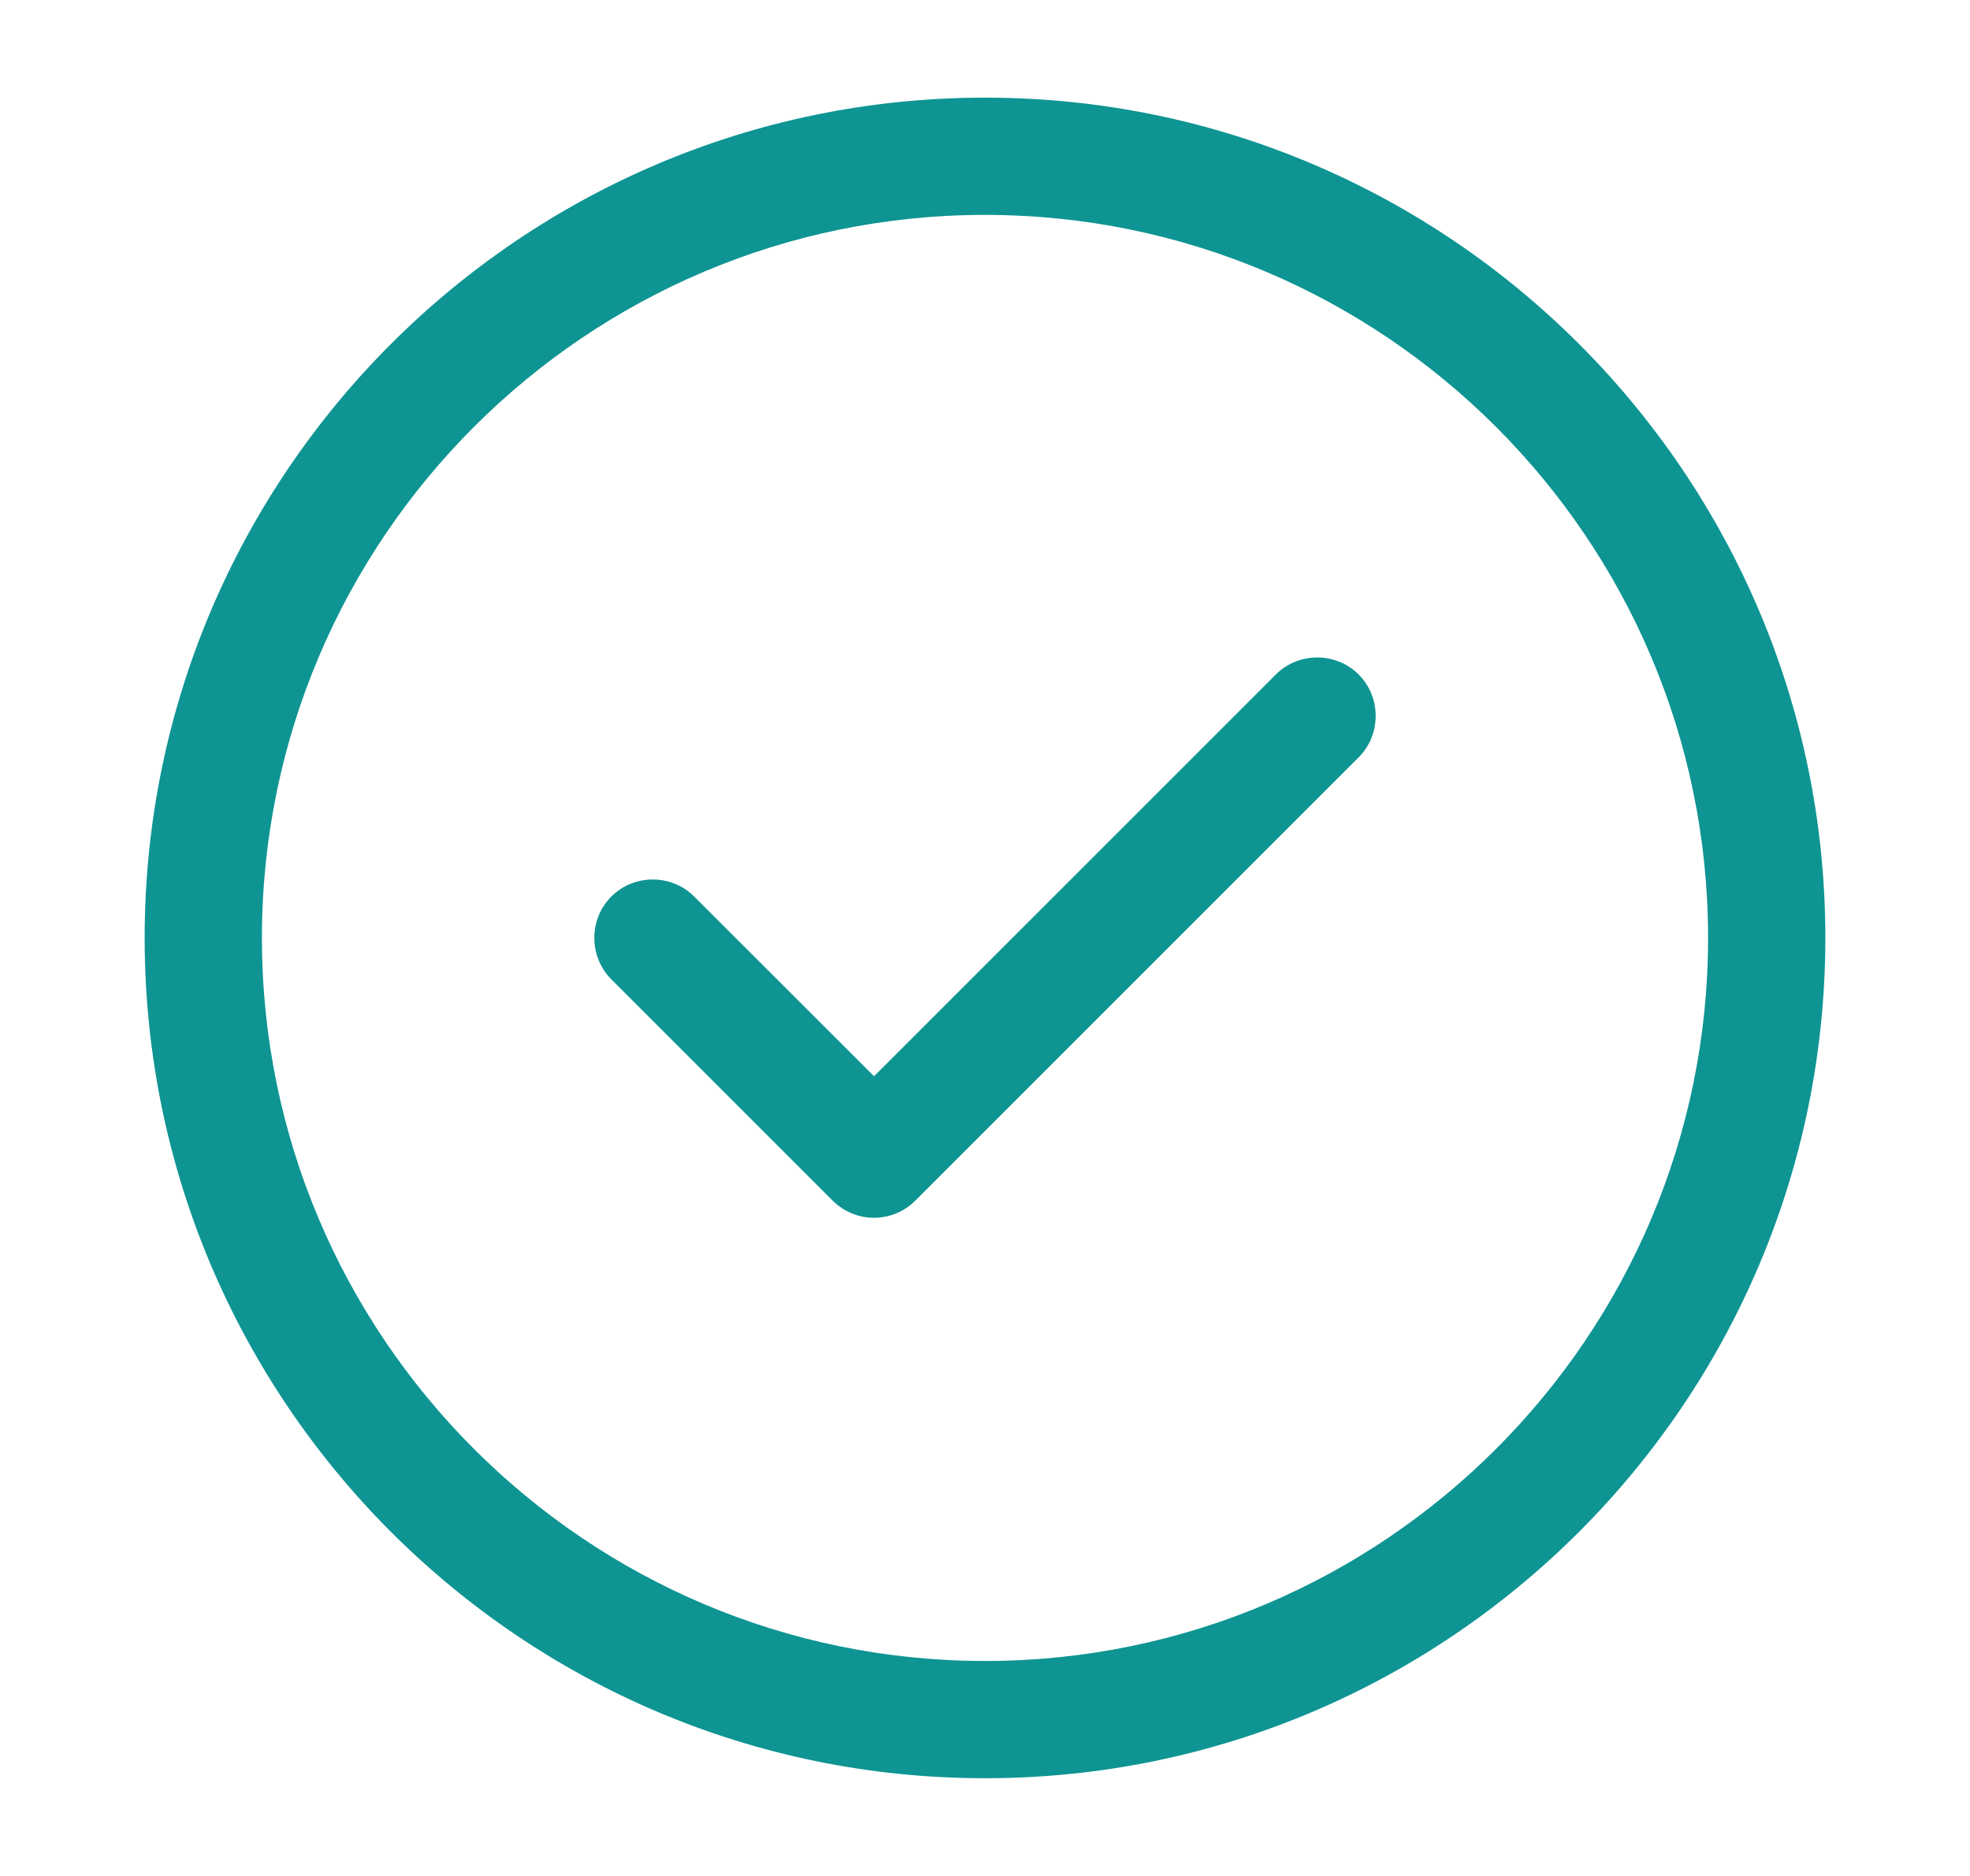
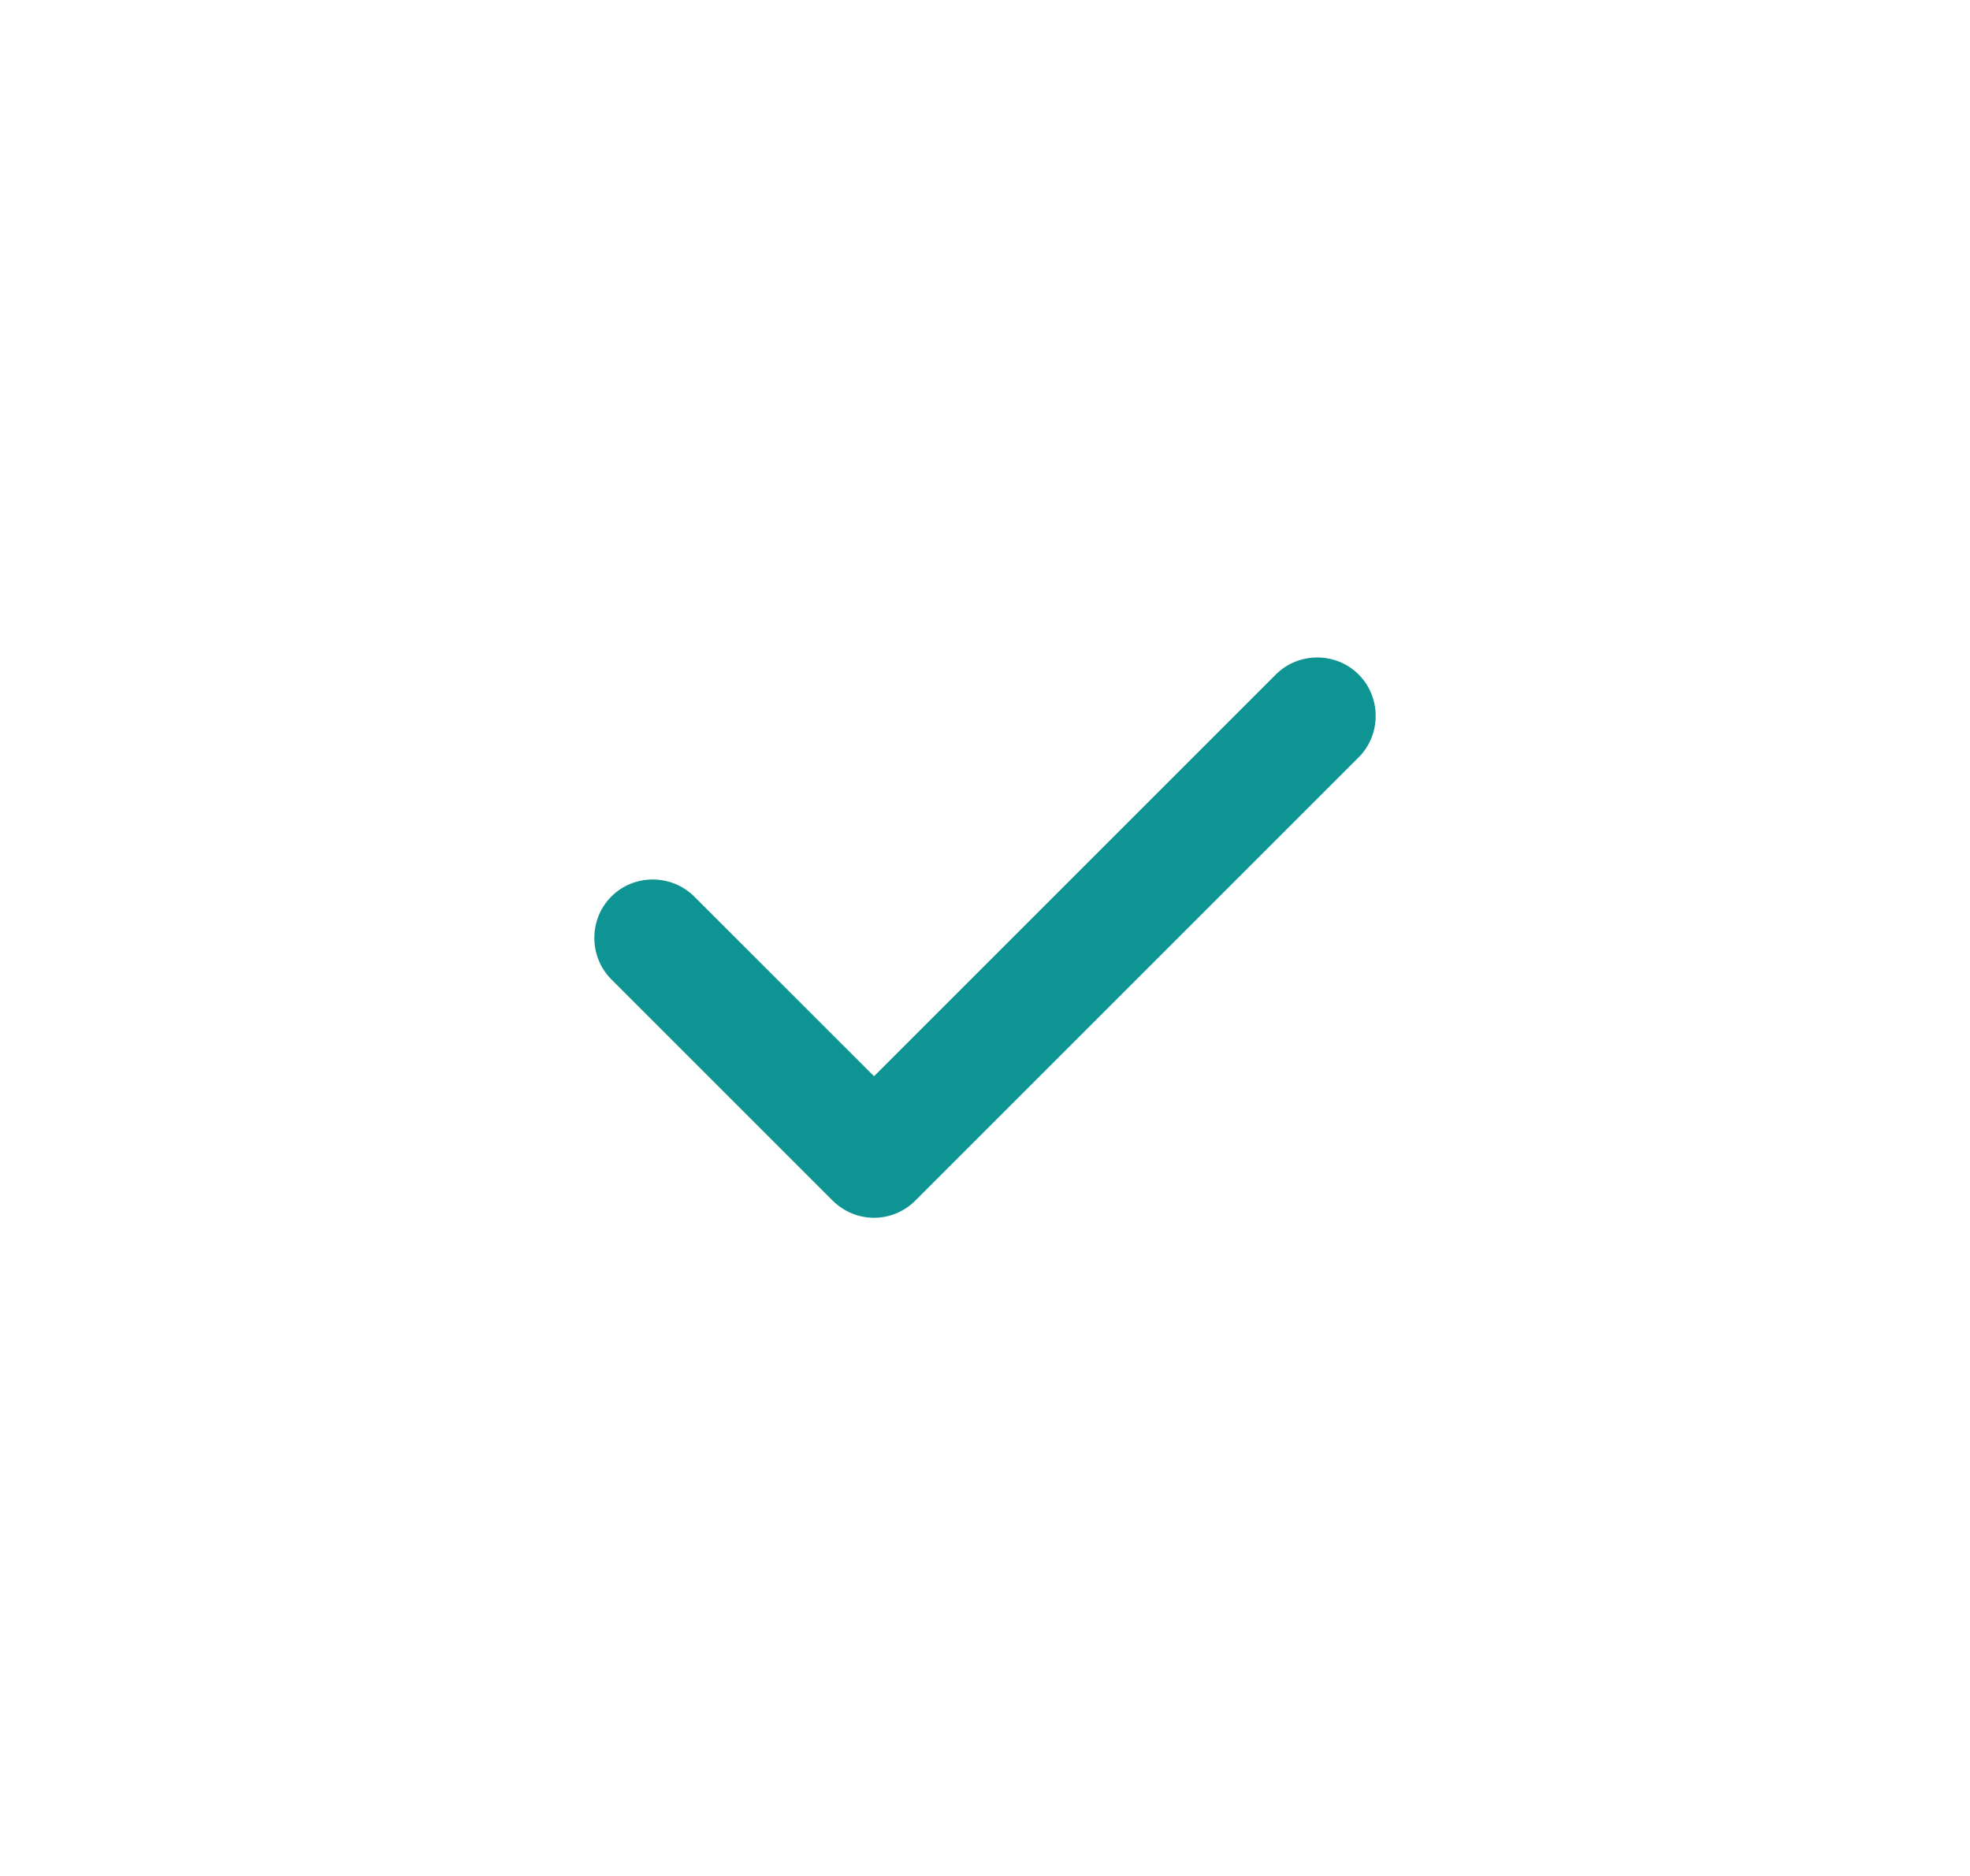
<svg xmlns="http://www.w3.org/2000/svg" width="21" height="20" viewBox="0 0 21 20" fill="none">
-   <path d="M10.5 18.958C5.558 18.958 1.542 14.941 1.542 9.999C1.542 5.058 5.558 1.041 10.5 1.041C15.442 1.041 19.458 5.058 19.458 9.999C19.458 14.941 15.442 18.958 10.5 18.958ZM10.5 2.291C6.25 2.291 2.792 5.749 2.792 9.999C2.792 14.249 6.25 17.708 10.5 17.708C14.75 17.708 18.208 14.249 18.208 9.999C18.208 5.749 14.75 2.291 10.5 2.291Z" fill="#0E9493" />
  <path d="M9.317 12.983C9.15 12.983 8.992 12.916 8.875 12.799L6.517 10.441C6.275 10.199 6.275 9.799 6.517 9.558C6.758 9.316 7.158 9.316 7.4 9.558L9.317 11.474L13.6 7.191C13.842 6.949 14.242 6.949 14.483 7.191C14.725 7.433 14.725 7.833 14.483 8.074L9.758 12.799C9.642 12.916 9.483 12.983 9.317 12.983Z" fill="#0E9493" />
</svg>